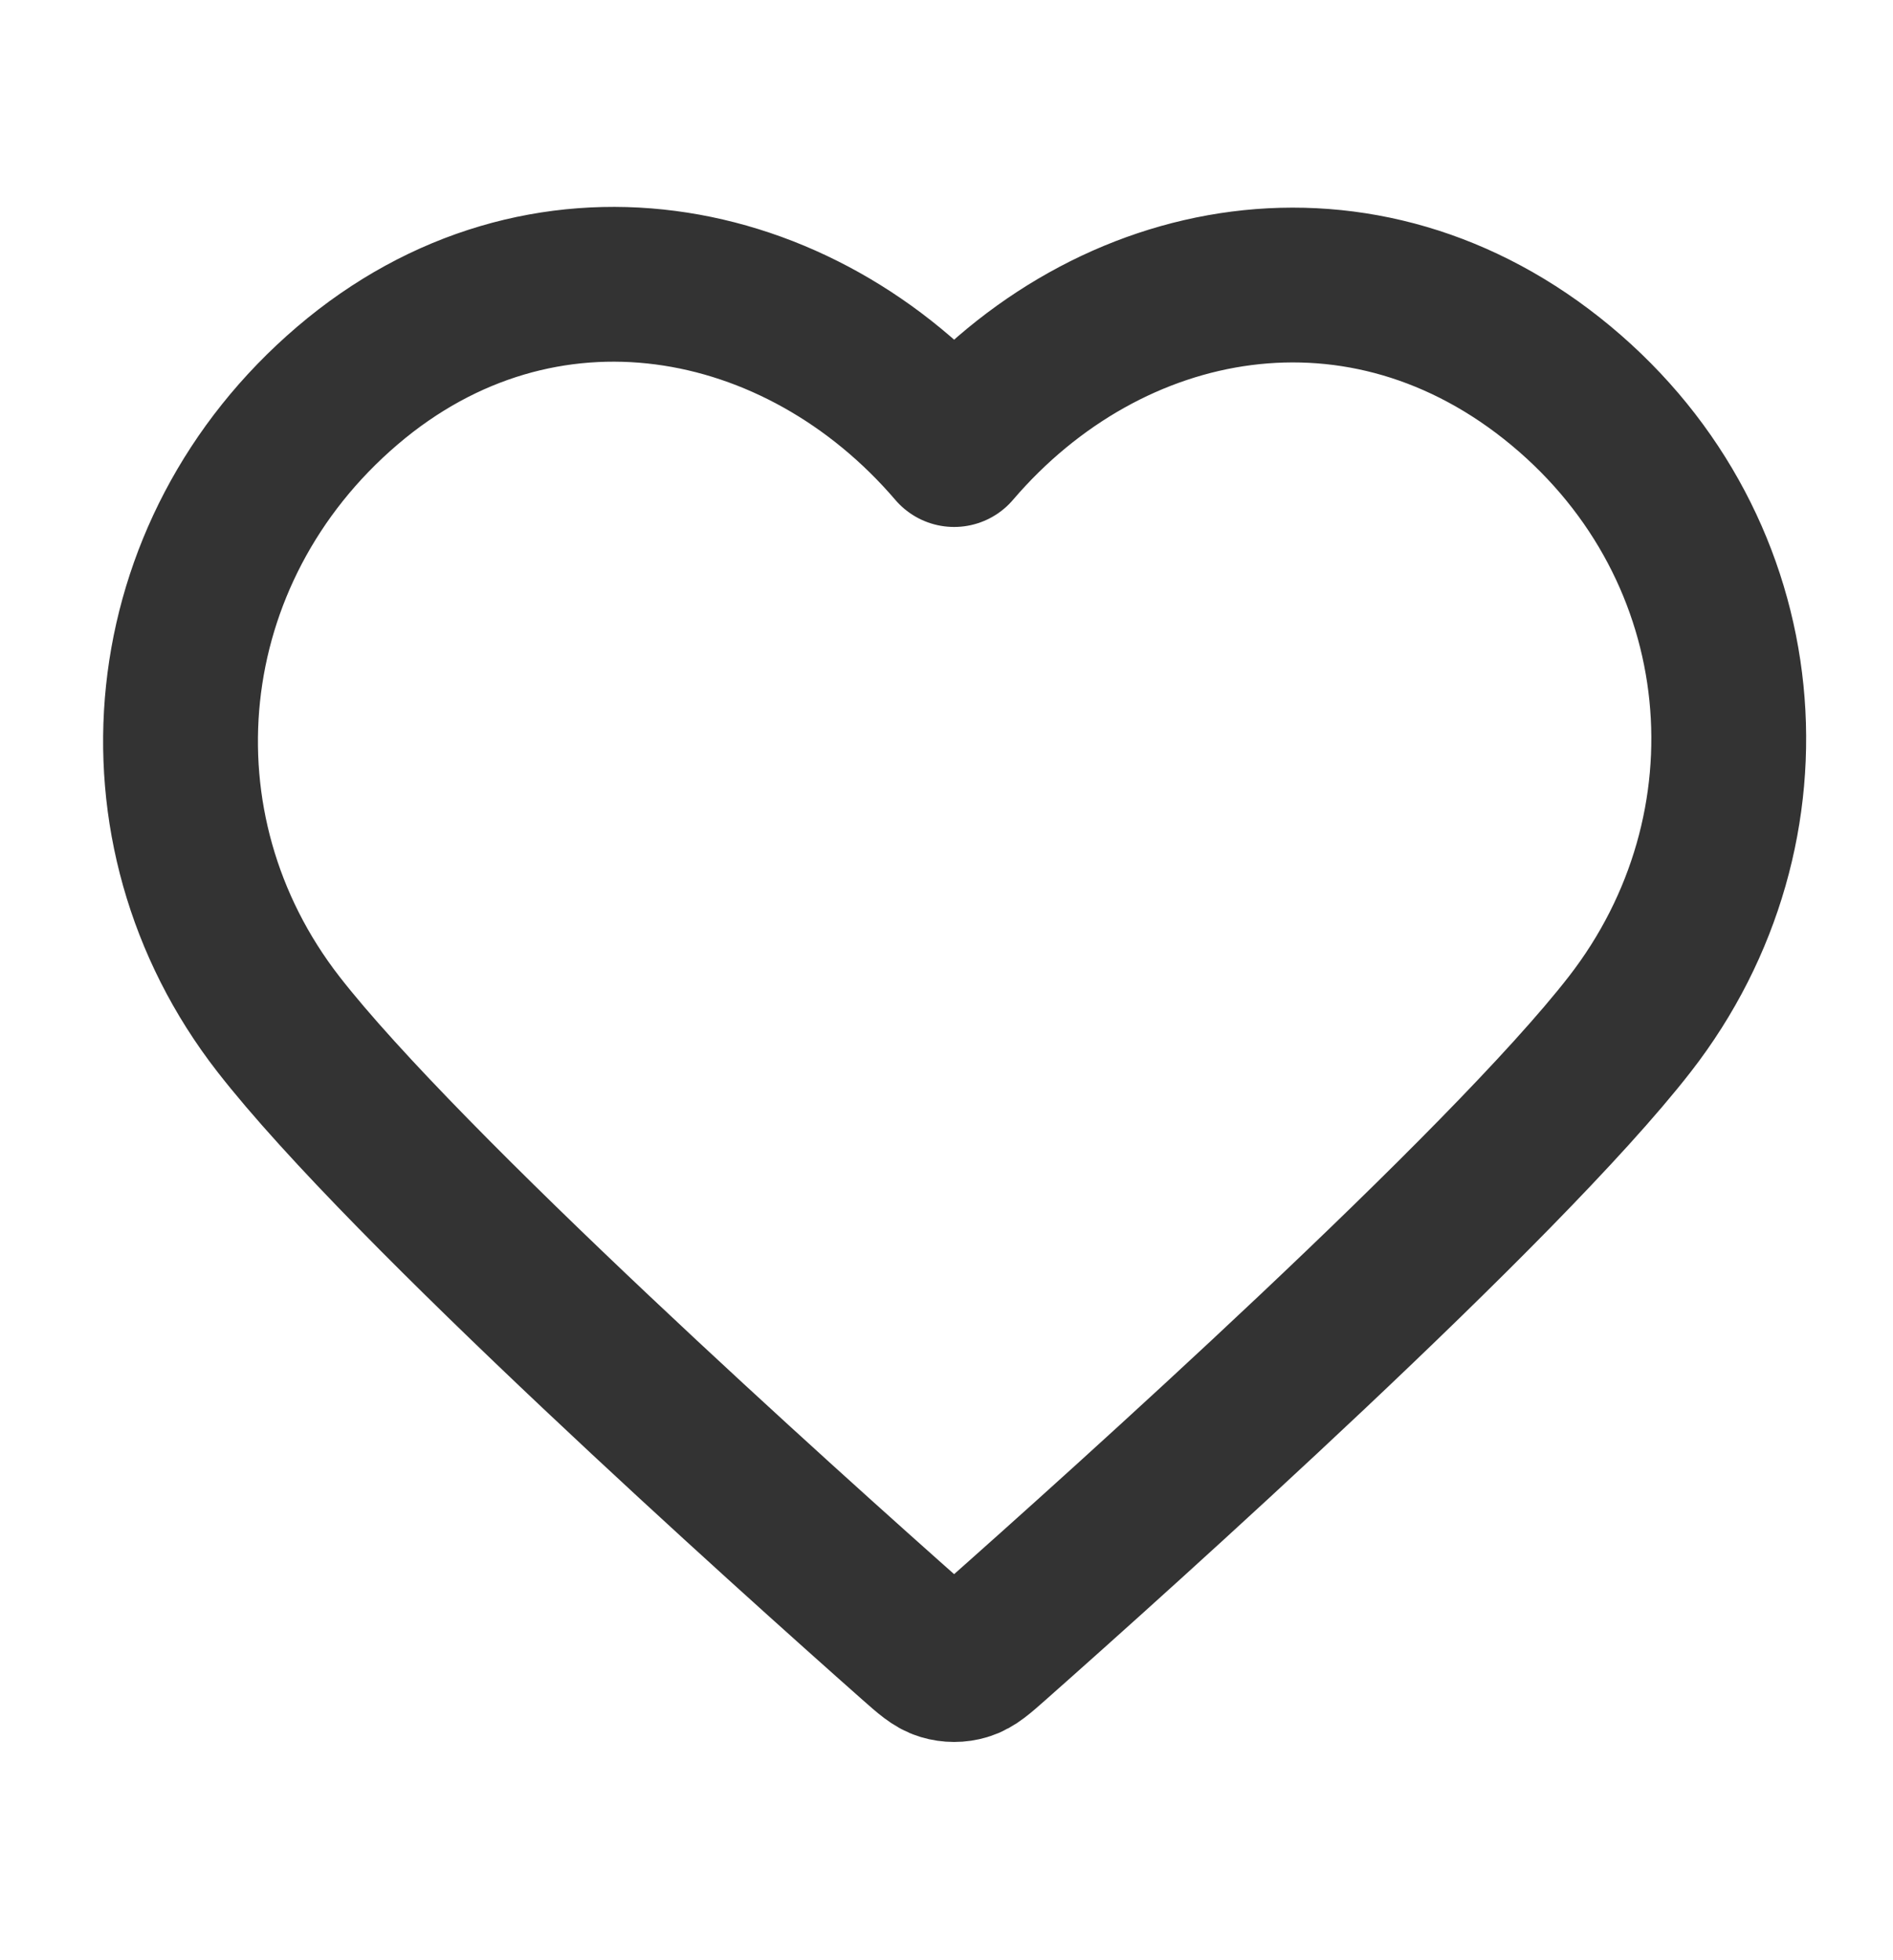
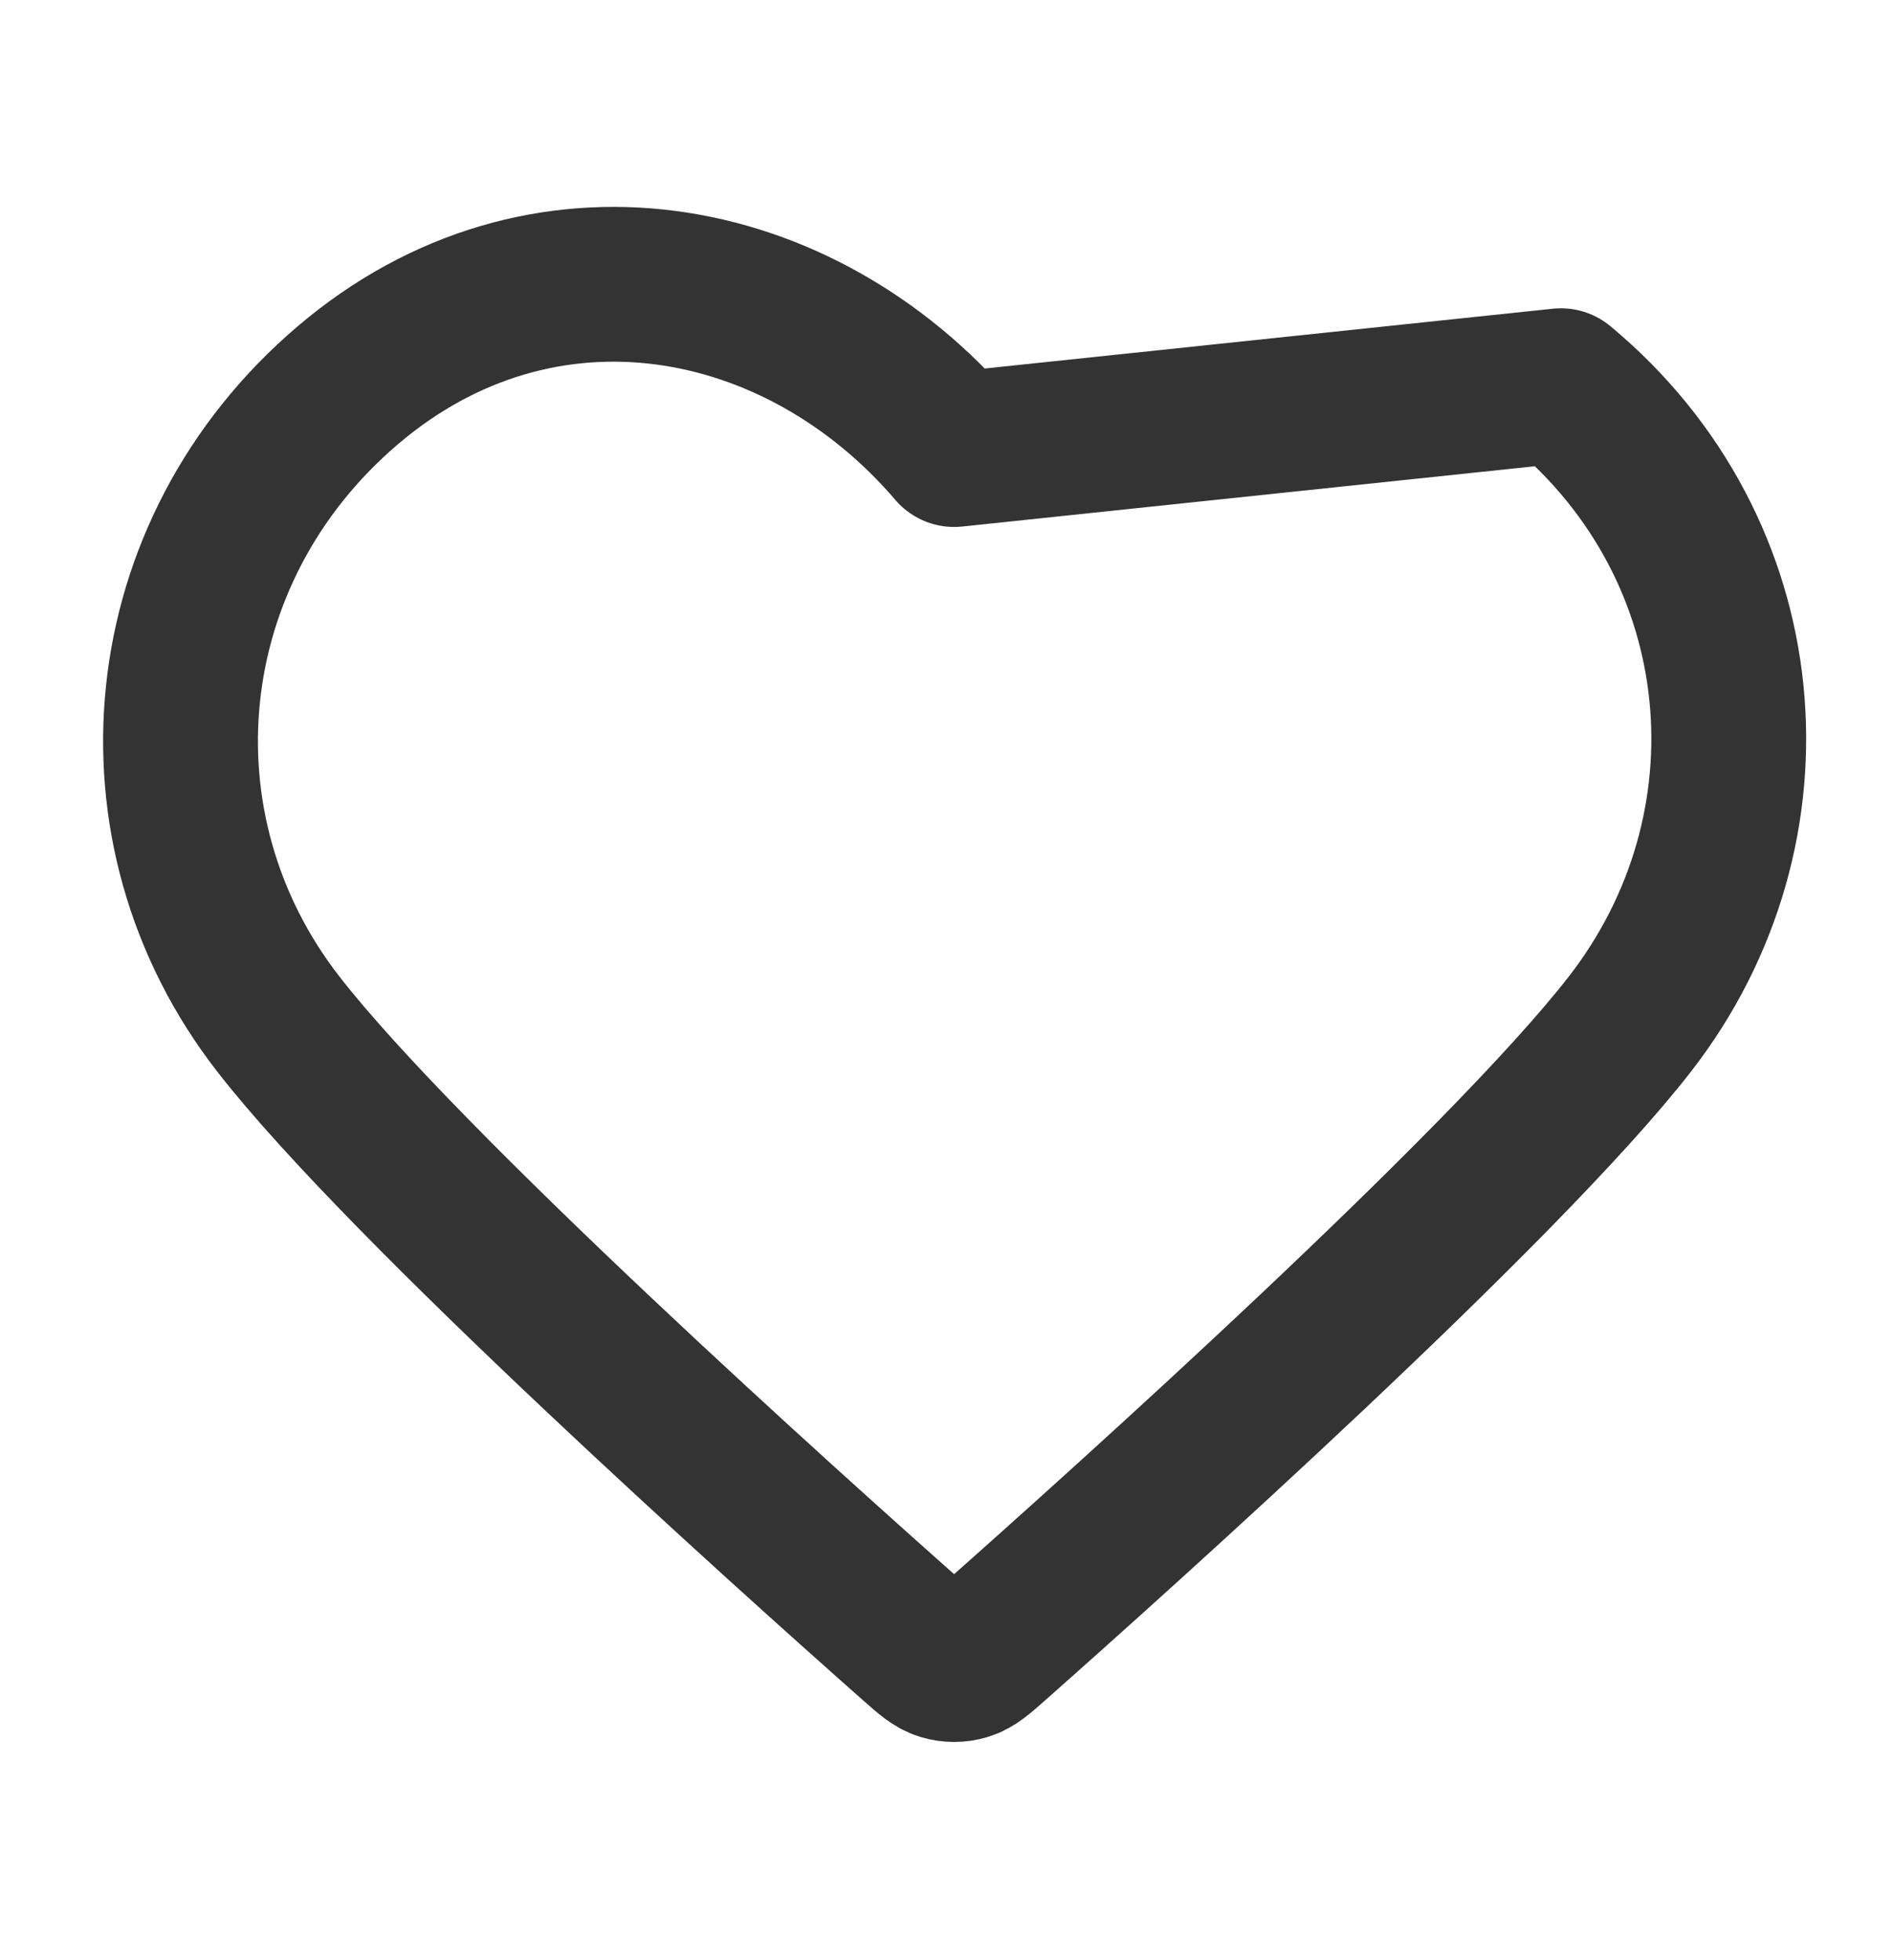
<svg xmlns="http://www.w3.org/2000/svg" width="28" height="29" viewBox="0 0 28 29" fill="none">
  <g id="heart">
-     <path id="Icon" fill-rule="evenodd" clip-rule="evenodd" d="M14.113 6.651C11.823 3.975 8.006 3.255 5.137 5.706C2.269 8.156 1.865 12.254 4.118 15.152C5.991 17.562 11.658 22.645 13.516 24.29C13.724 24.474 13.828 24.566 13.949 24.602C14.055 24.634 14.171 24.634 14.276 24.602C14.398 24.566 14.501 24.474 14.709 24.29C16.567 22.645 22.235 17.562 24.107 15.152C26.36 12.254 26.005 8.131 23.088 5.706C20.17 3.281 16.402 3.975 14.113 6.651Z" stroke="#333333" stroke-width="2.29" stroke-linecap="round" stroke-linejoin="round" />
+     <path id="Icon" fill-rule="evenodd" clip-rule="evenodd" d="M14.113 6.651C11.823 3.975 8.006 3.255 5.137 5.706C2.269 8.156 1.865 12.254 4.118 15.152C5.991 17.562 11.658 22.645 13.516 24.29C13.724 24.474 13.828 24.566 13.949 24.602C14.055 24.634 14.171 24.634 14.276 24.602C14.398 24.566 14.501 24.474 14.709 24.29C16.567 22.645 22.235 17.562 24.107 15.152C26.36 12.254 26.005 8.131 23.088 5.706Z" stroke="#333333" stroke-width="2.29" stroke-linecap="round" stroke-linejoin="round" />
  </g>
</svg>